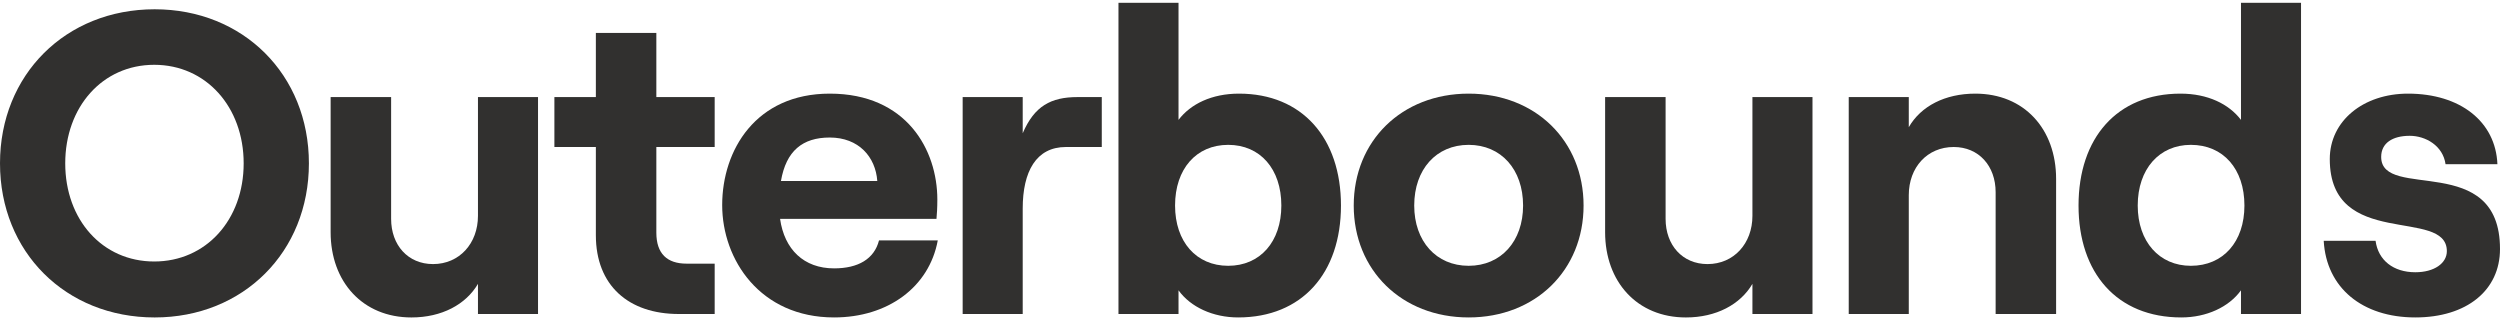
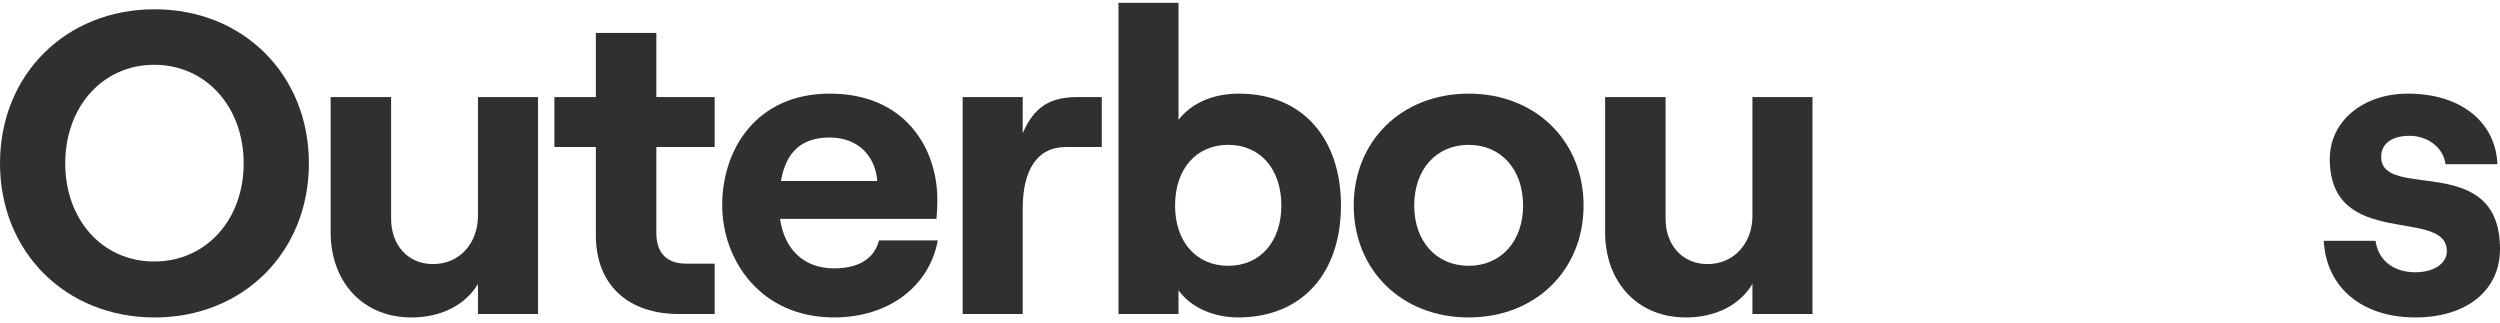
<svg xmlns="http://www.w3.org/2000/svg" width="201" height="26" viewBox="0 0 201 26" fill="none">
  <path d="M12.435 25.523C5.28 25.523 0 20.263 0 13.134C0 6.006 5.28 0.746 12.435 0.746C19.556 0.746 24.836 6.006 24.836 13.134C24.836 20.263 19.556 25.523 12.435 25.523ZM5.245 13.134C5.245 17.668 8.232 21.024 12.401 21.024C16.569 21.024 19.591 17.668 19.591 13.134C19.591 8.601 16.569 5.21 12.401 5.21C8.232 5.21 5.245 8.601 5.245 13.134Z" fill="#31302F" />
  <path d="M43.257 7.805V25.246H38.428V22.823C37.456 24.484 35.511 25.523 33.079 25.523C29.154 25.523 26.583 22.651 26.583 18.671V7.805H31.446V17.598C31.446 19.709 32.801 21.232 34.816 21.232C36.935 21.232 38.428 19.571 38.428 17.356V7.805H43.257Z" fill="#31302F" />
  <path d="M47.907 2.649H52.77V7.805H57.46V11.819H52.77V18.705C52.77 20.401 53.639 21.197 55.202 21.197H57.46V25.246H54.577C50.547 25.246 47.907 22.962 47.907 18.913V11.819H44.573V7.805H47.907V2.649Z" fill="#31302F" />
  <path d="M67.061 25.522C61.121 25.522 58.064 20.885 58.064 16.49C58.064 12.061 60.773 7.528 66.713 7.528C72.896 7.528 75.362 12.061 75.362 16.041C75.362 16.698 75.328 17.217 75.293 17.598H62.718C63.066 20.055 64.629 21.577 67.061 21.577C69.006 21.577 70.291 20.816 70.673 19.328H75.397C74.702 23.1 71.368 25.522 67.061 25.522ZM62.788 14.553H70.534C70.395 12.615 69.04 11.057 66.713 11.057C64.525 11.057 63.205 12.13 62.788 14.553Z" fill="#31302F" />
  <path d="M85.7 11.819C83.303 11.819 82.226 13.792 82.226 16.768V25.246H77.398V7.805H82.226V10.712C83.164 8.532 84.484 7.805 86.638 7.805H88.583V11.819H85.7Z" fill="#31302F" />
  <path d="M99.546 25.522C97.532 25.522 95.725 24.692 94.753 23.342V25.246H89.925V0.227H94.753V9.639C95.725 8.359 97.427 7.528 99.616 7.528C104.687 7.528 107.814 11.092 107.814 16.525C107.814 21.958 104.687 25.522 99.546 25.522ZM94.475 16.525C94.475 19.432 96.177 21.37 98.747 21.37C101.318 21.37 103.02 19.432 103.02 16.525C103.02 13.584 101.318 11.646 98.747 11.646C96.177 11.646 94.475 13.584 94.475 16.525Z" fill="#31302F" />
  <path d="M118.079 25.522C112.695 25.522 108.84 21.716 108.84 16.525C108.84 11.334 112.695 7.528 118.079 7.528C123.463 7.528 127.319 11.334 127.319 16.525C127.319 21.716 123.463 25.522 118.079 25.522ZM113.703 16.525C113.703 19.397 115.474 21.37 118.079 21.37C120.685 21.37 122.456 19.397 122.456 16.525C122.456 13.618 120.685 11.646 118.079 11.646C115.474 11.646 113.703 13.618 113.703 16.525Z" fill="#31302F" />
  <path d="M145.724 7.805V25.246H140.895V22.823C139.923 24.484 137.978 25.523 135.546 25.523C131.621 25.523 129.051 22.651 129.051 18.671V7.805H133.914V17.598C133.914 19.709 135.268 21.232 137.283 21.232C139.402 21.232 140.895 19.571 140.895 17.356V7.805H145.724Z" fill="#31302F" />
-   <path d="M148.638 25.245V7.805H153.466V10.227C154.439 8.531 156.384 7.528 158.815 7.528C162.74 7.528 165.311 10.365 165.311 14.38V25.245H160.449V15.452C160.449 13.341 159.094 11.819 157.079 11.819C154.961 11.819 153.466 13.445 153.466 15.694V25.245H148.638Z" fill="#31302F" />
-   <path d="M175.381 25.522C170.205 25.522 167.114 21.958 167.114 16.525C167.114 11.092 170.205 7.528 175.311 7.528C177.499 7.528 179.201 8.359 180.175 9.639V0.227H185.003V25.246H180.175V23.342C179.201 24.692 177.395 25.522 175.381 25.522ZM171.873 16.525C171.873 19.432 173.609 21.37 176.144 21.37C178.75 21.37 180.452 19.432 180.452 16.525C180.452 13.584 178.75 11.646 176.144 11.646C173.609 11.646 171.873 13.584 171.873 16.525Z" fill="#31302F" />
  <path d="M194.191 25.522C189.92 25.522 187.036 23.134 186.827 19.363H190.996C191.205 20.92 192.42 21.889 194.191 21.889C195.72 21.889 196.727 21.162 196.727 20.193C196.727 16.629 187.314 20.124 187.314 12.788C187.314 9.708 190.024 7.528 193.602 7.528C197.805 7.528 200.653 9.777 200.792 13.203H196.623C196.414 11.715 195.025 10.919 193.74 10.919C192.351 10.919 191.447 11.507 191.447 12.615C191.447 16.179 201 12.13 201 20.02C201 23.342 198.326 25.522 194.191 25.522Z" fill="#31302F" />
</svg>